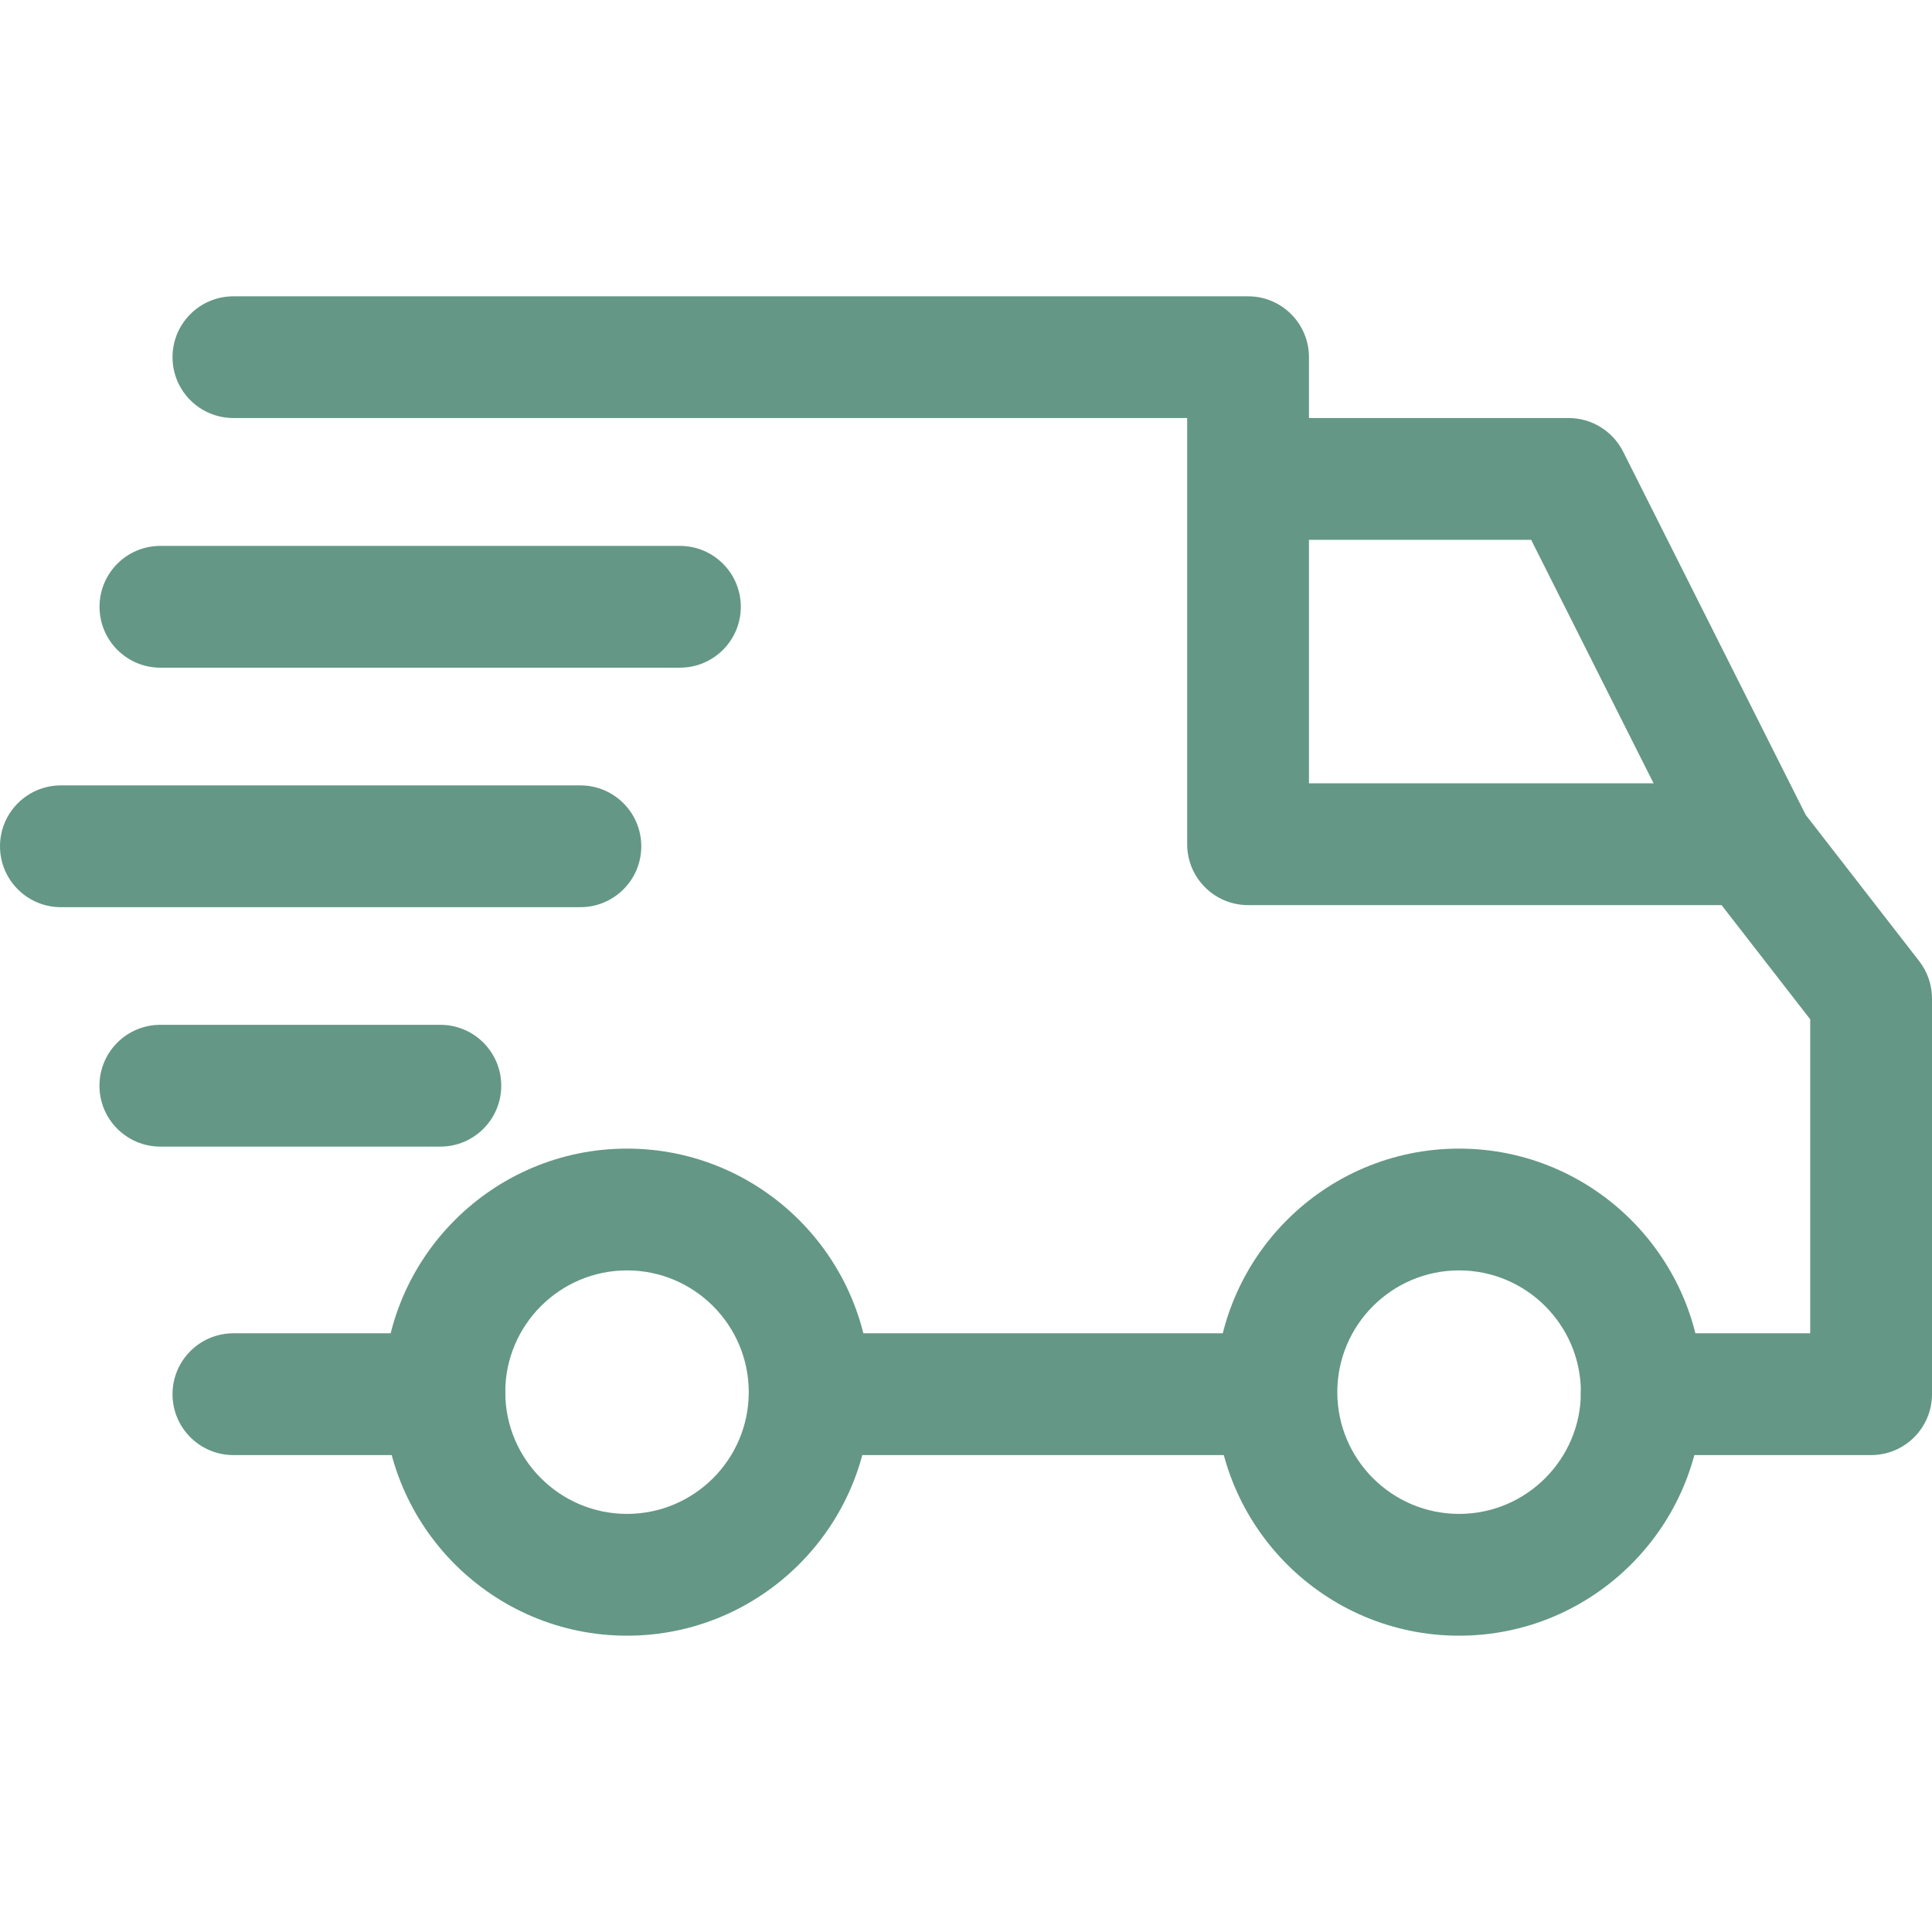
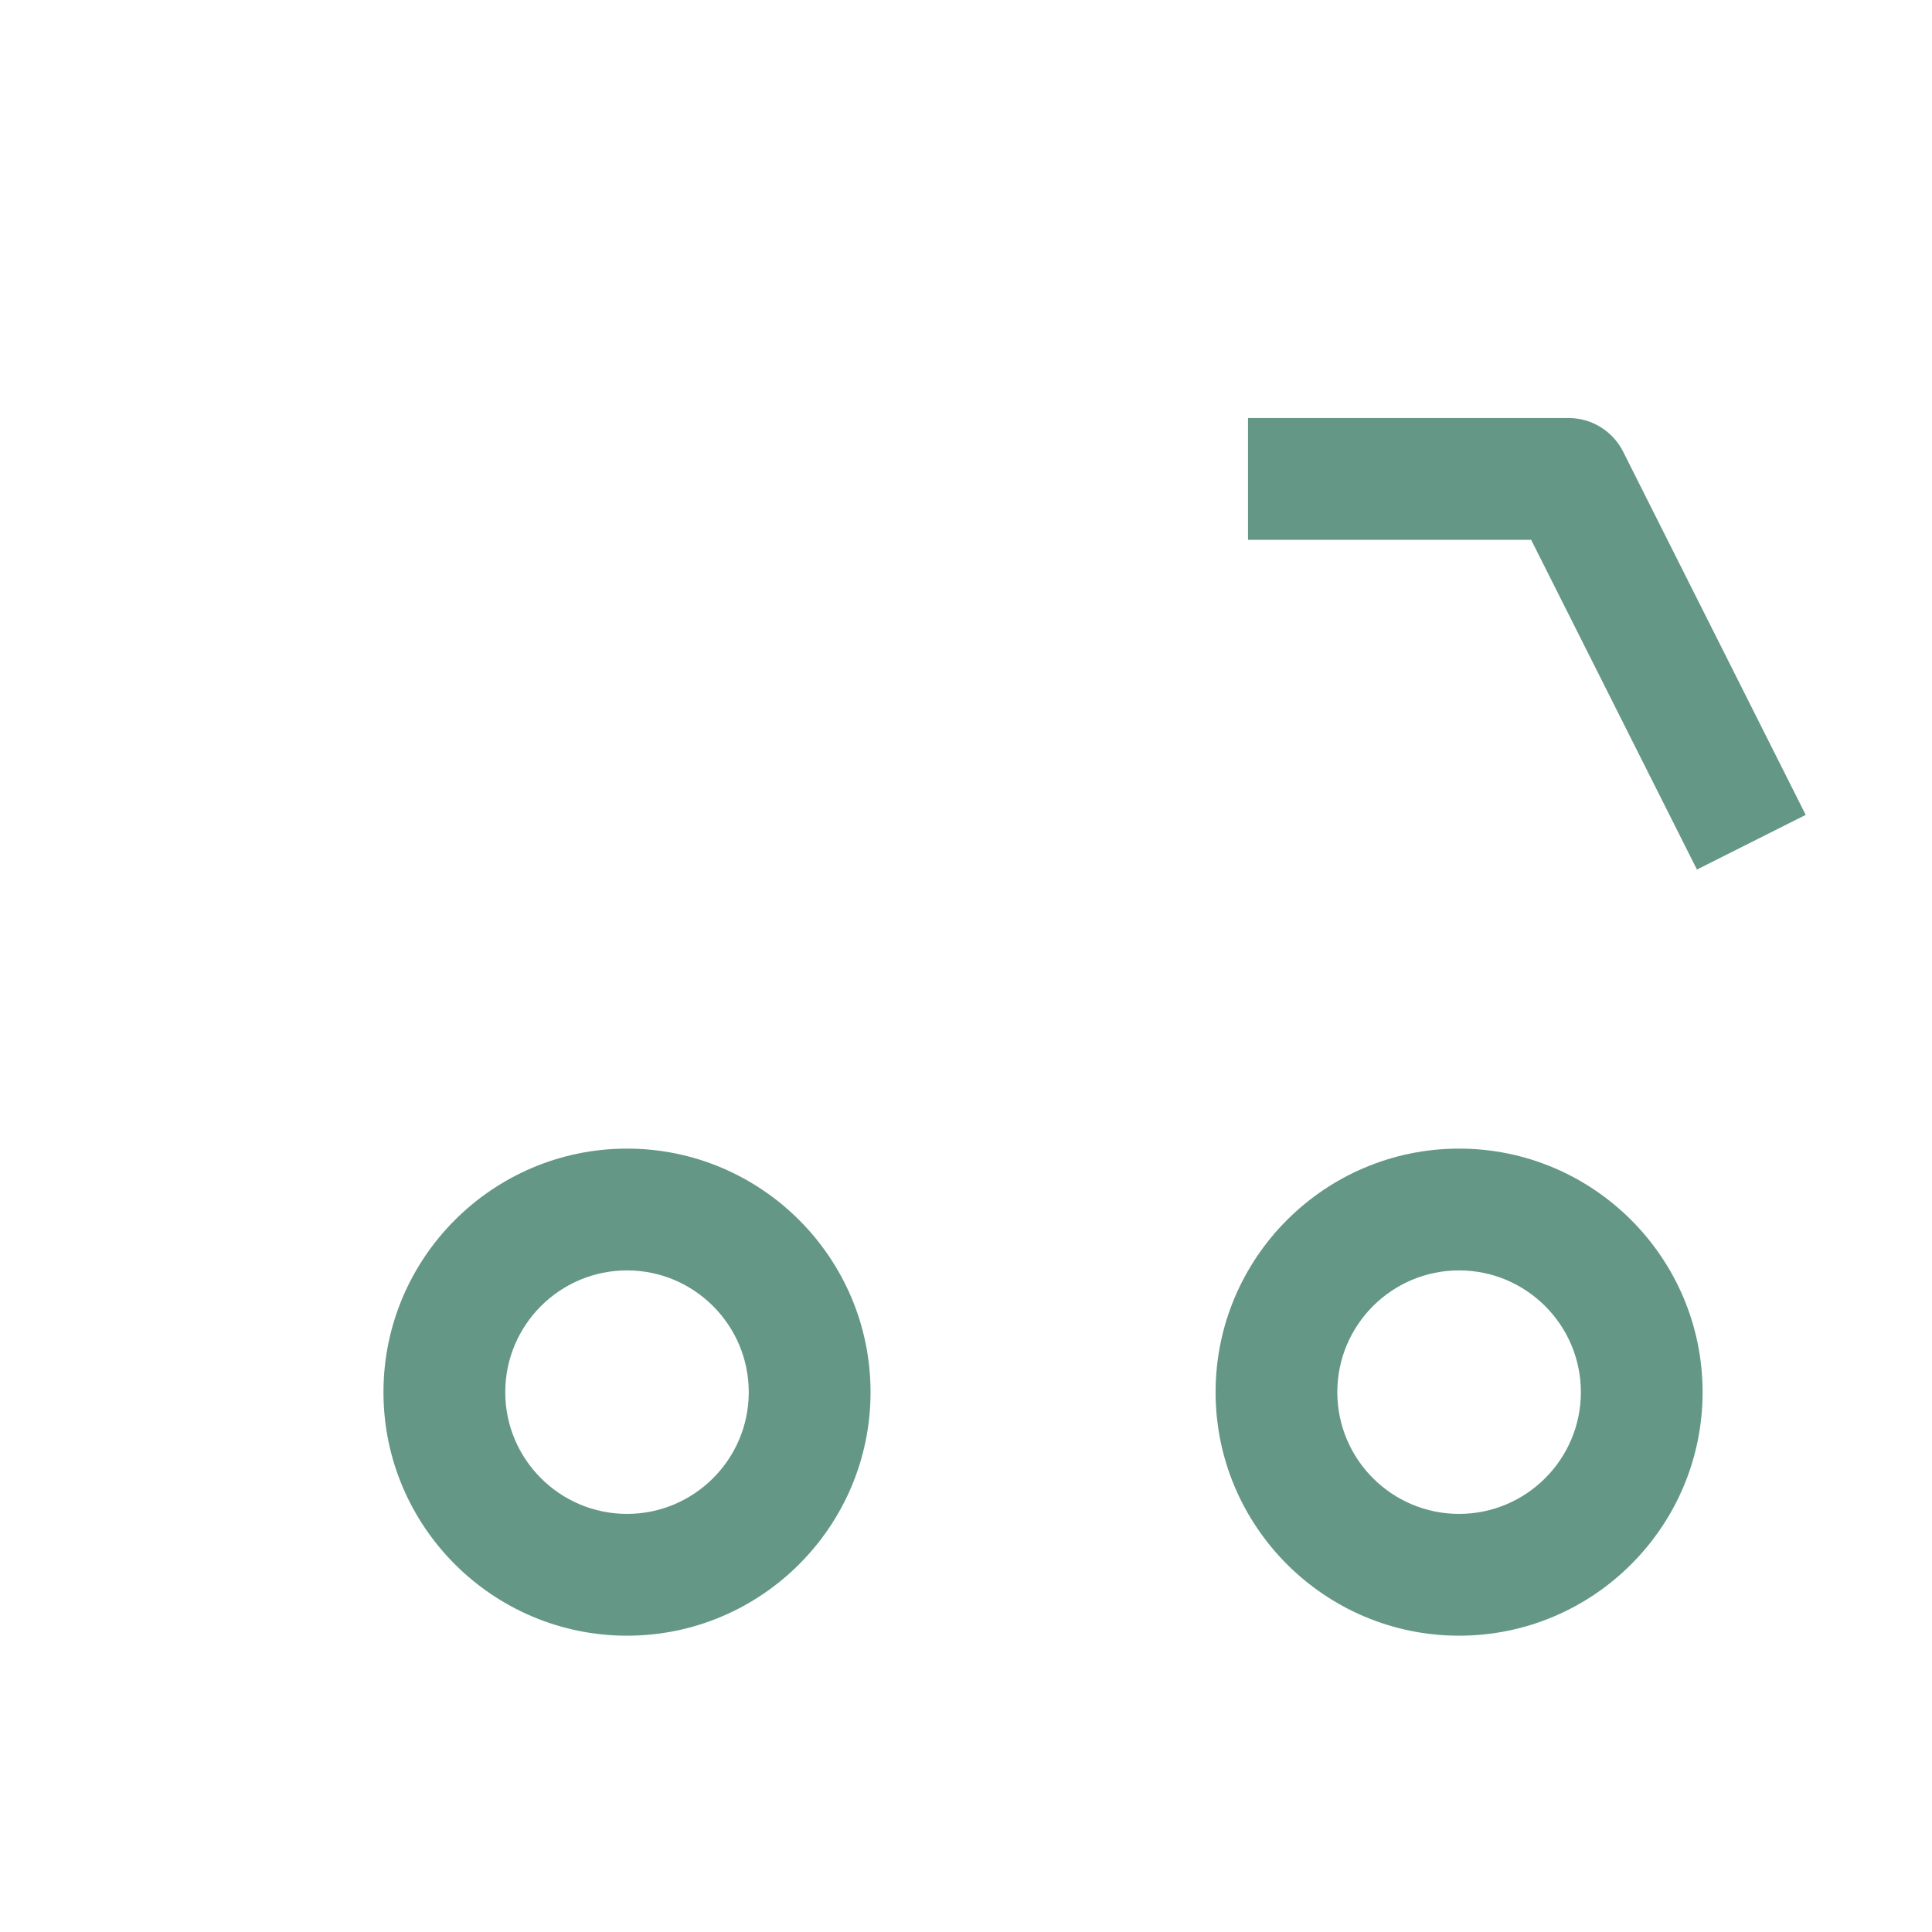
<svg xmlns="http://www.w3.org/2000/svg" width="27" height="27" viewBox="0 0 27 27" fill="none">
  <path d="M20.391 16.052C18.514 16.052 16.988 17.579 16.988 19.456C16.988 21.332 18.514 22.859 20.391 22.859C22.268 22.859 23.794 21.332 23.794 19.456C23.794 17.579 22.267 16.052 20.391 16.052ZM20.391 21.157C19.452 21.157 18.689 20.394 18.689 19.456C18.689 18.517 19.452 17.754 20.391 17.754C21.329 17.754 22.093 18.517 22.093 19.456C22.093 20.394 21.329 21.157 20.391 21.157ZM8.763 16.052C6.886 16.052 5.359 17.579 5.359 19.456C5.359 21.332 6.886 22.859 8.763 22.859C10.639 22.859 12.166 21.332 12.166 19.456C12.166 17.579 10.639 16.052 8.763 16.052ZM8.763 21.157C7.824 21.157 7.061 20.394 7.061 19.456C7.061 18.517 7.824 17.754 8.763 17.754C9.701 17.754 10.464 18.517 10.464 19.456C10.464 20.394 9.701 21.157 8.763 21.157ZM22.683 6.311C22.612 6.17 22.503 6.052 22.369 5.969C22.235 5.886 22.08 5.842 21.922 5.842H17.441V7.544H21.398L23.715 12.152L25.235 11.388L22.683 6.311Z" fill="#649786" />
-   <path d="M11.401 18.633H17.839V20.335H11.401V18.633ZM6.211 18.633H3.262C2.792 18.633 2.411 19.014 2.411 19.484C2.411 19.954 2.792 20.335 3.262 20.335H6.211C6.681 20.335 7.062 19.954 7.062 19.484C7.062 19.014 6.681 18.633 6.211 18.633ZM26.821 13.432L25.148 11.276C25.068 11.174 24.966 11.091 24.85 11.034C24.733 10.977 24.605 10.947 24.476 10.947H18.293V4.992C18.293 4.522 17.912 4.141 17.442 4.141H3.262C2.792 4.141 2.411 4.522 2.411 4.992C2.411 5.461 2.792 5.842 3.262 5.842H16.591V11.798C16.591 12.268 16.972 12.649 17.442 12.649H24.059L25.298 14.245V18.633H22.944C22.474 18.633 22.093 19.014 22.093 19.484C22.093 19.954 22.474 20.335 22.944 20.335H26.149C26.619 20.335 27 19.954 27 19.484V13.954C27 13.765 26.937 13.581 26.821 13.432ZM6.154 14.322H2.241C1.771 14.322 1.39 14.703 1.39 15.173C1.39 15.643 1.771 16.024 2.241 16.024H6.154C6.624 16.024 7.005 15.643 7.005 15.173C7.005 14.703 6.624 14.322 6.154 14.322ZM8.111 10.976H0.851C0.381 10.976 0 11.357 0 11.827C0 12.297 0.381 12.678 0.851 12.678H8.111C8.581 12.678 8.962 12.297 8.962 11.827C8.962 11.357 8.581 10.976 8.111 10.976Z" fill="#649786" />
-   <path d="M9.502 7.629H2.241C1.771 7.629 1.391 8.01 1.391 8.48C1.391 8.95 1.772 9.331 2.241 9.331H9.502C9.972 9.331 10.353 8.95 10.353 8.48C10.353 8.01 9.972 7.629 9.502 7.629Z" fill="#649786" />
</svg>